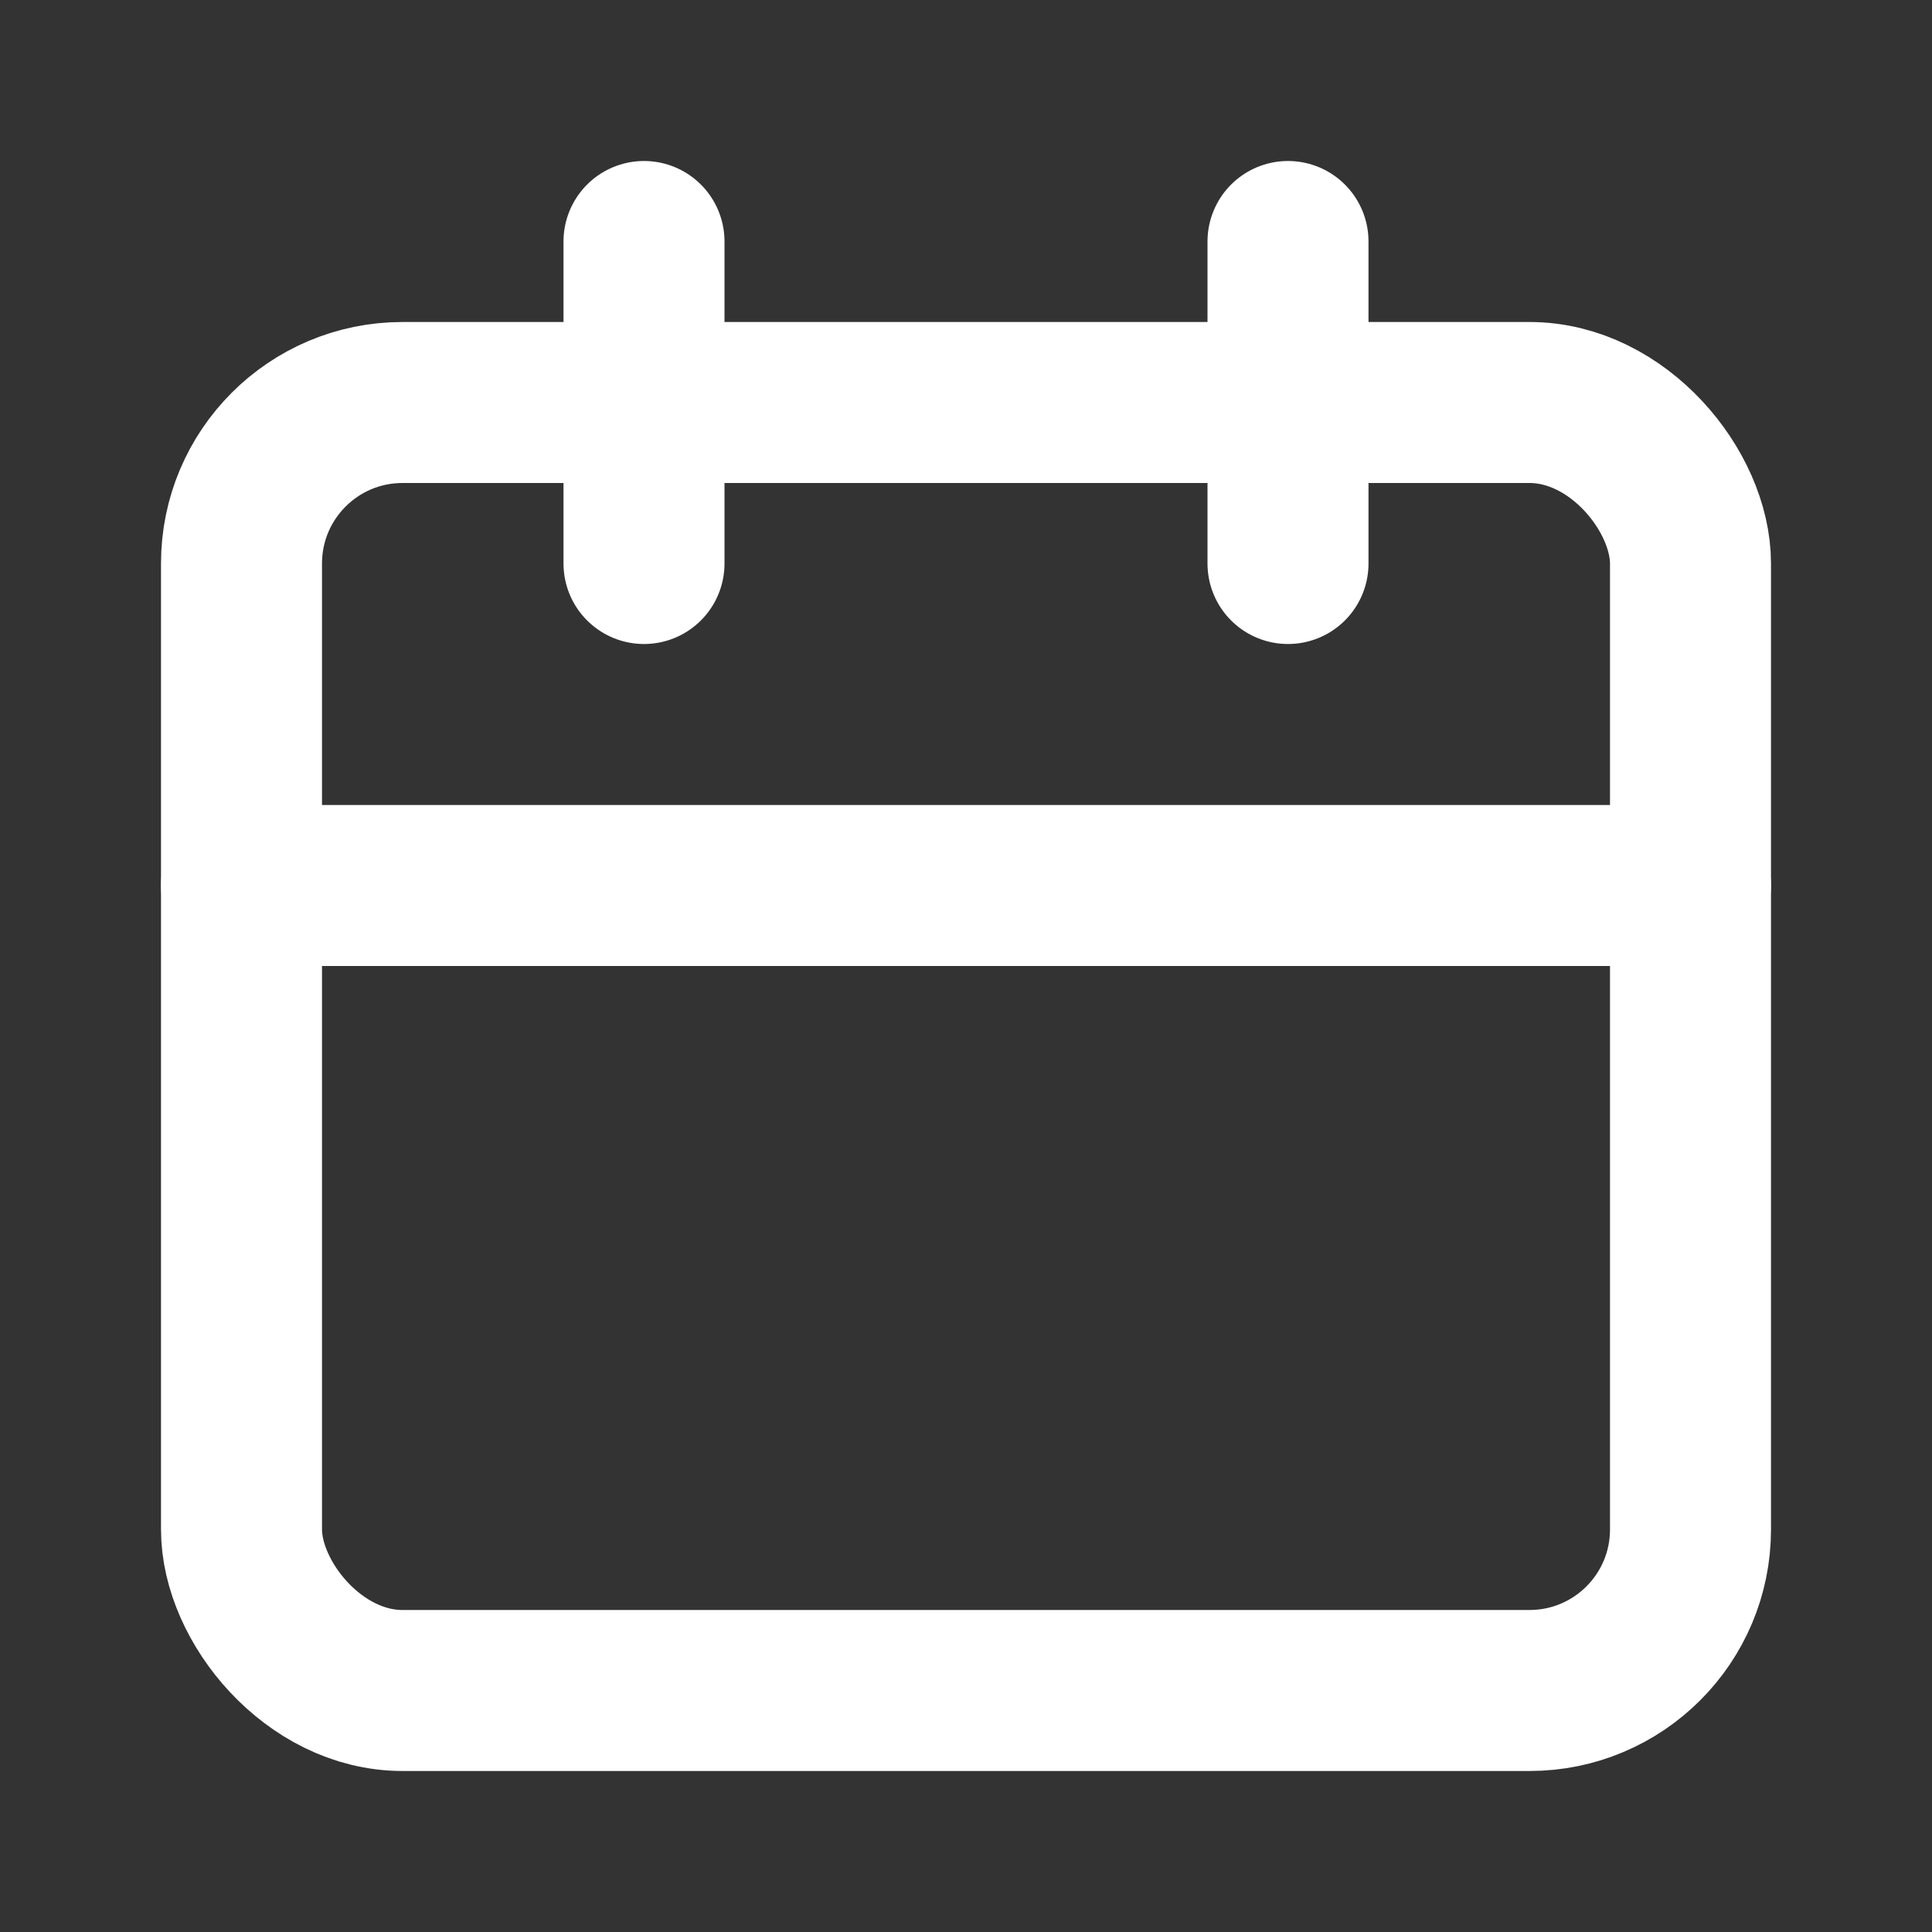
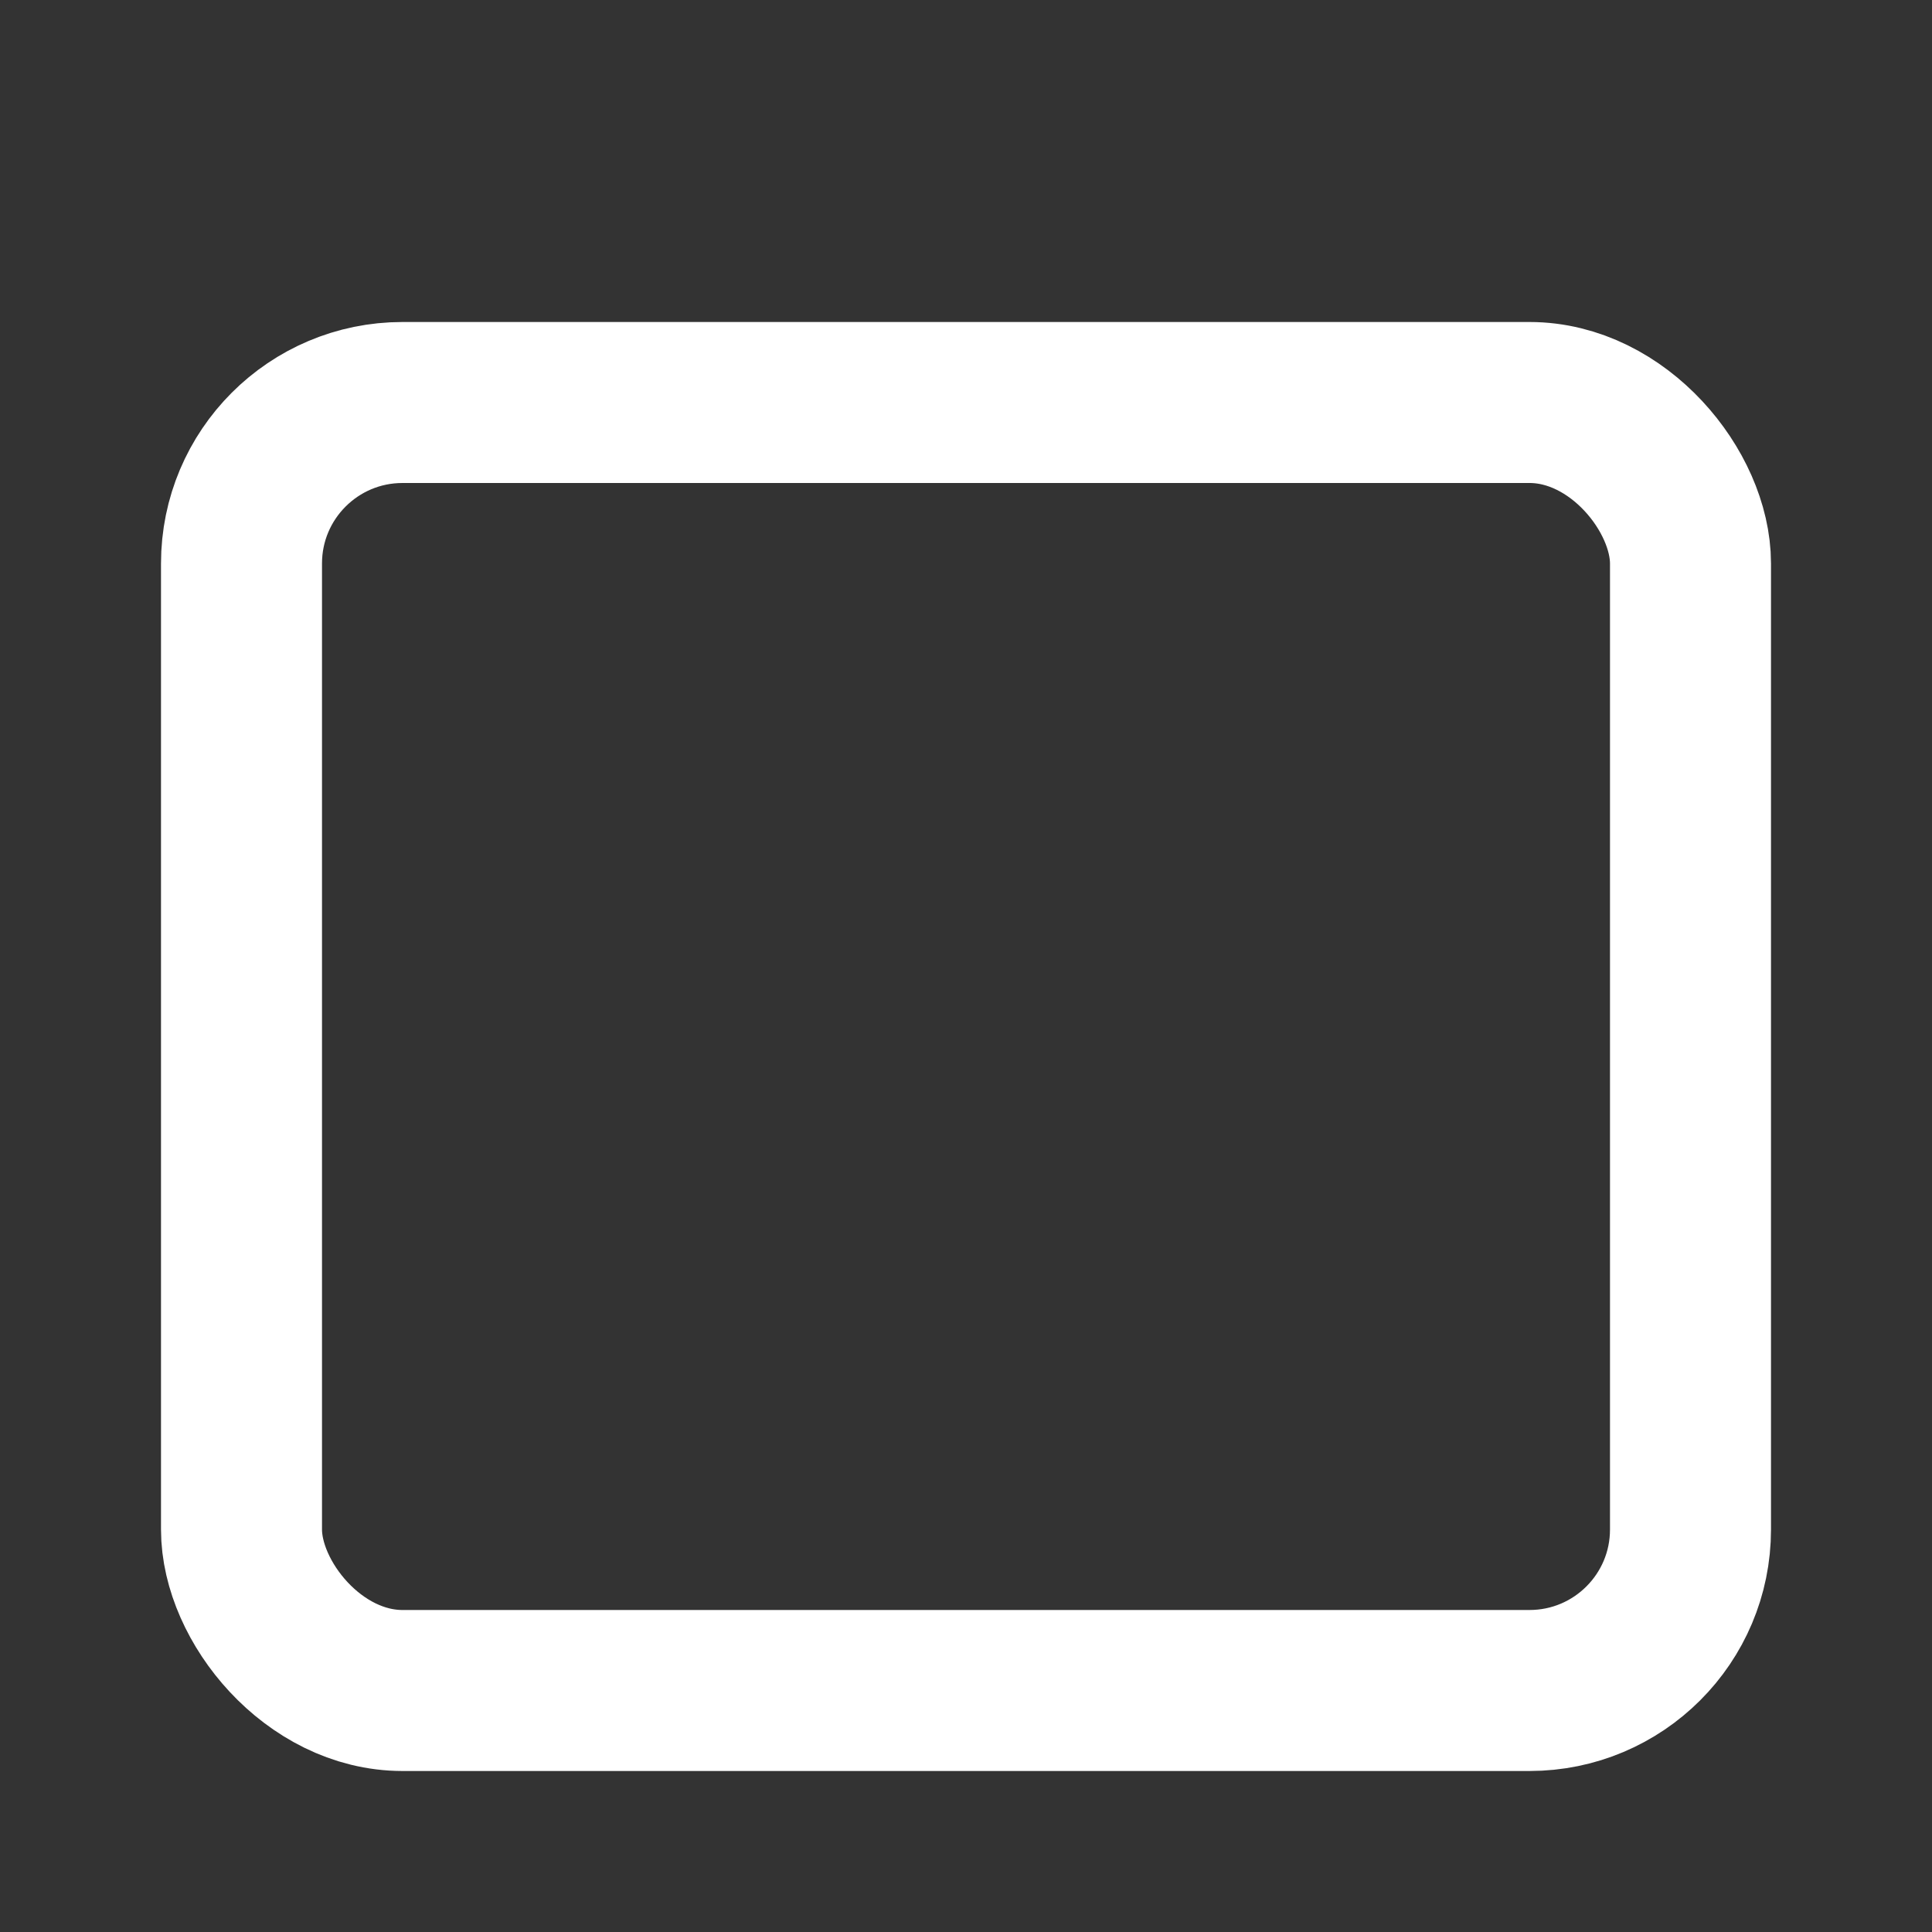
<svg xmlns="http://www.w3.org/2000/svg" viewBox="0 0 24 24" aria-label="Calendar">
  <rect x="0" y="0" width="24" height="24" fill="#333333" stroke="none" />
  <title>Calendar</title>
  <g fill="none" stroke="#ffffff" stroke-width="2" stroke-linecap="round" stroke-linejoin="round">
    <rect x="3" y="5" width="18" height="16" rx="2" ry="2" />
-     <path d="M16 3v4M8 3v4" />
-     <path d="M3 11h18" />
  </g>
</svg>